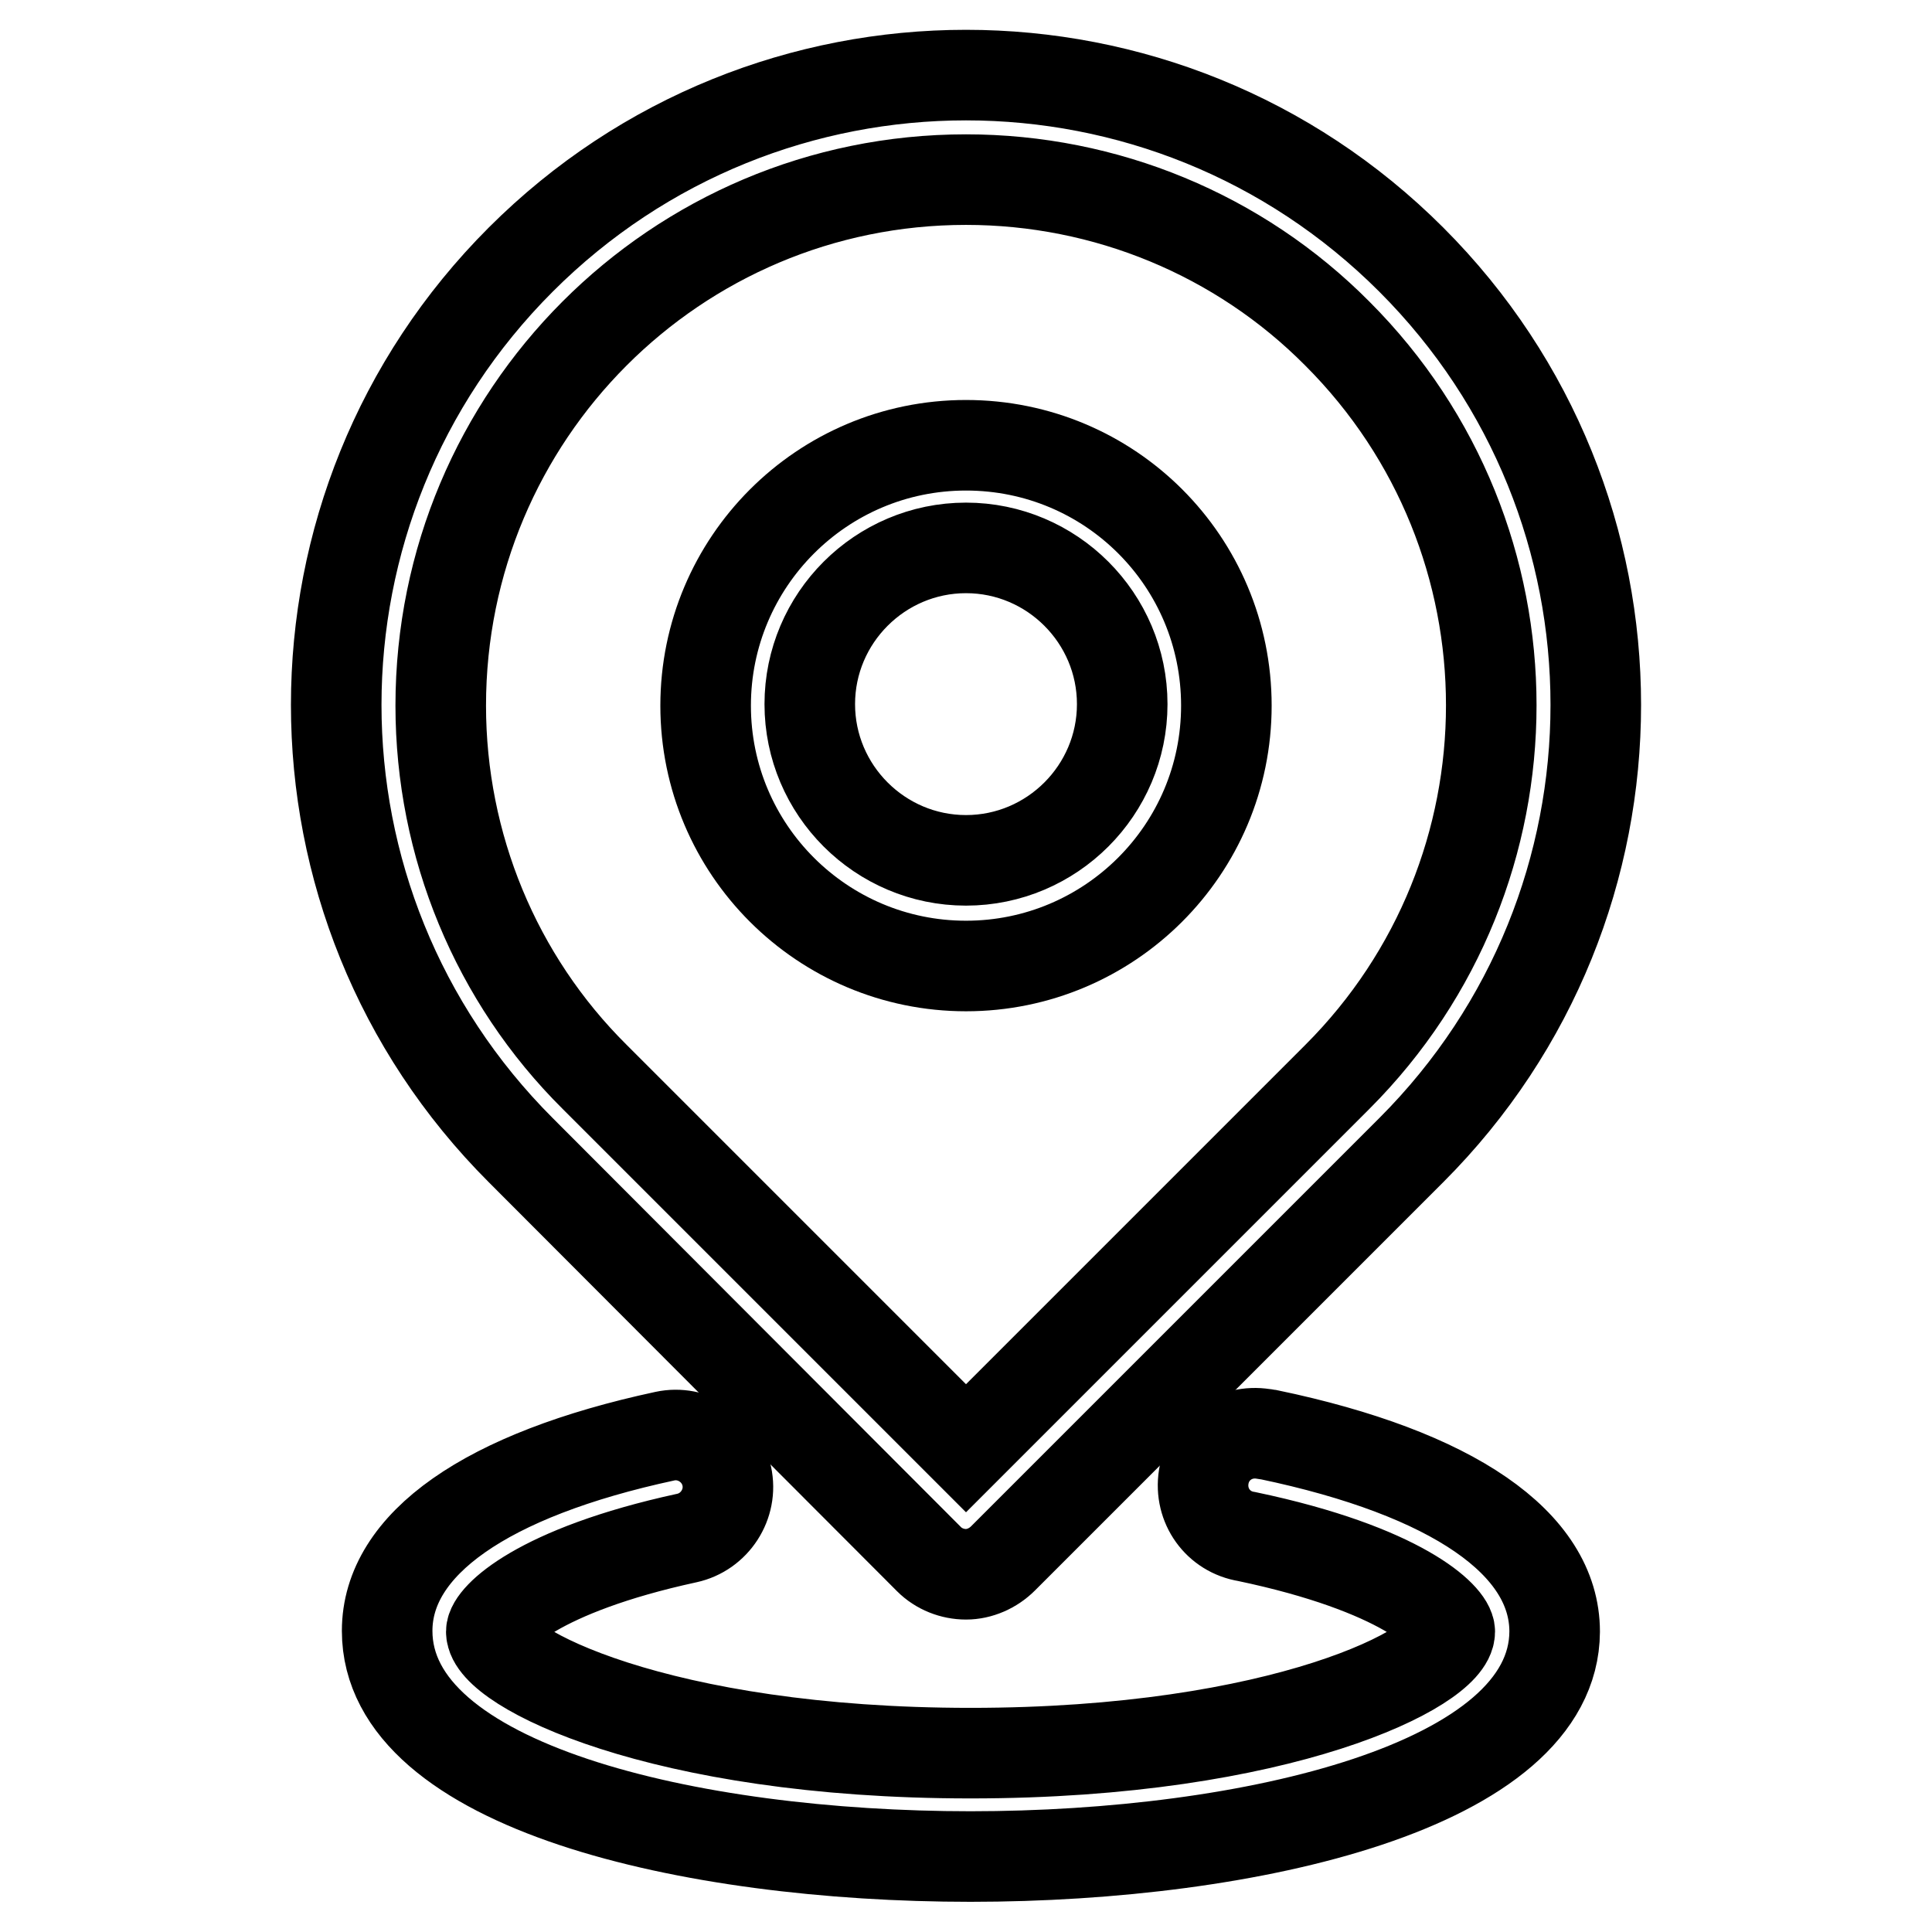
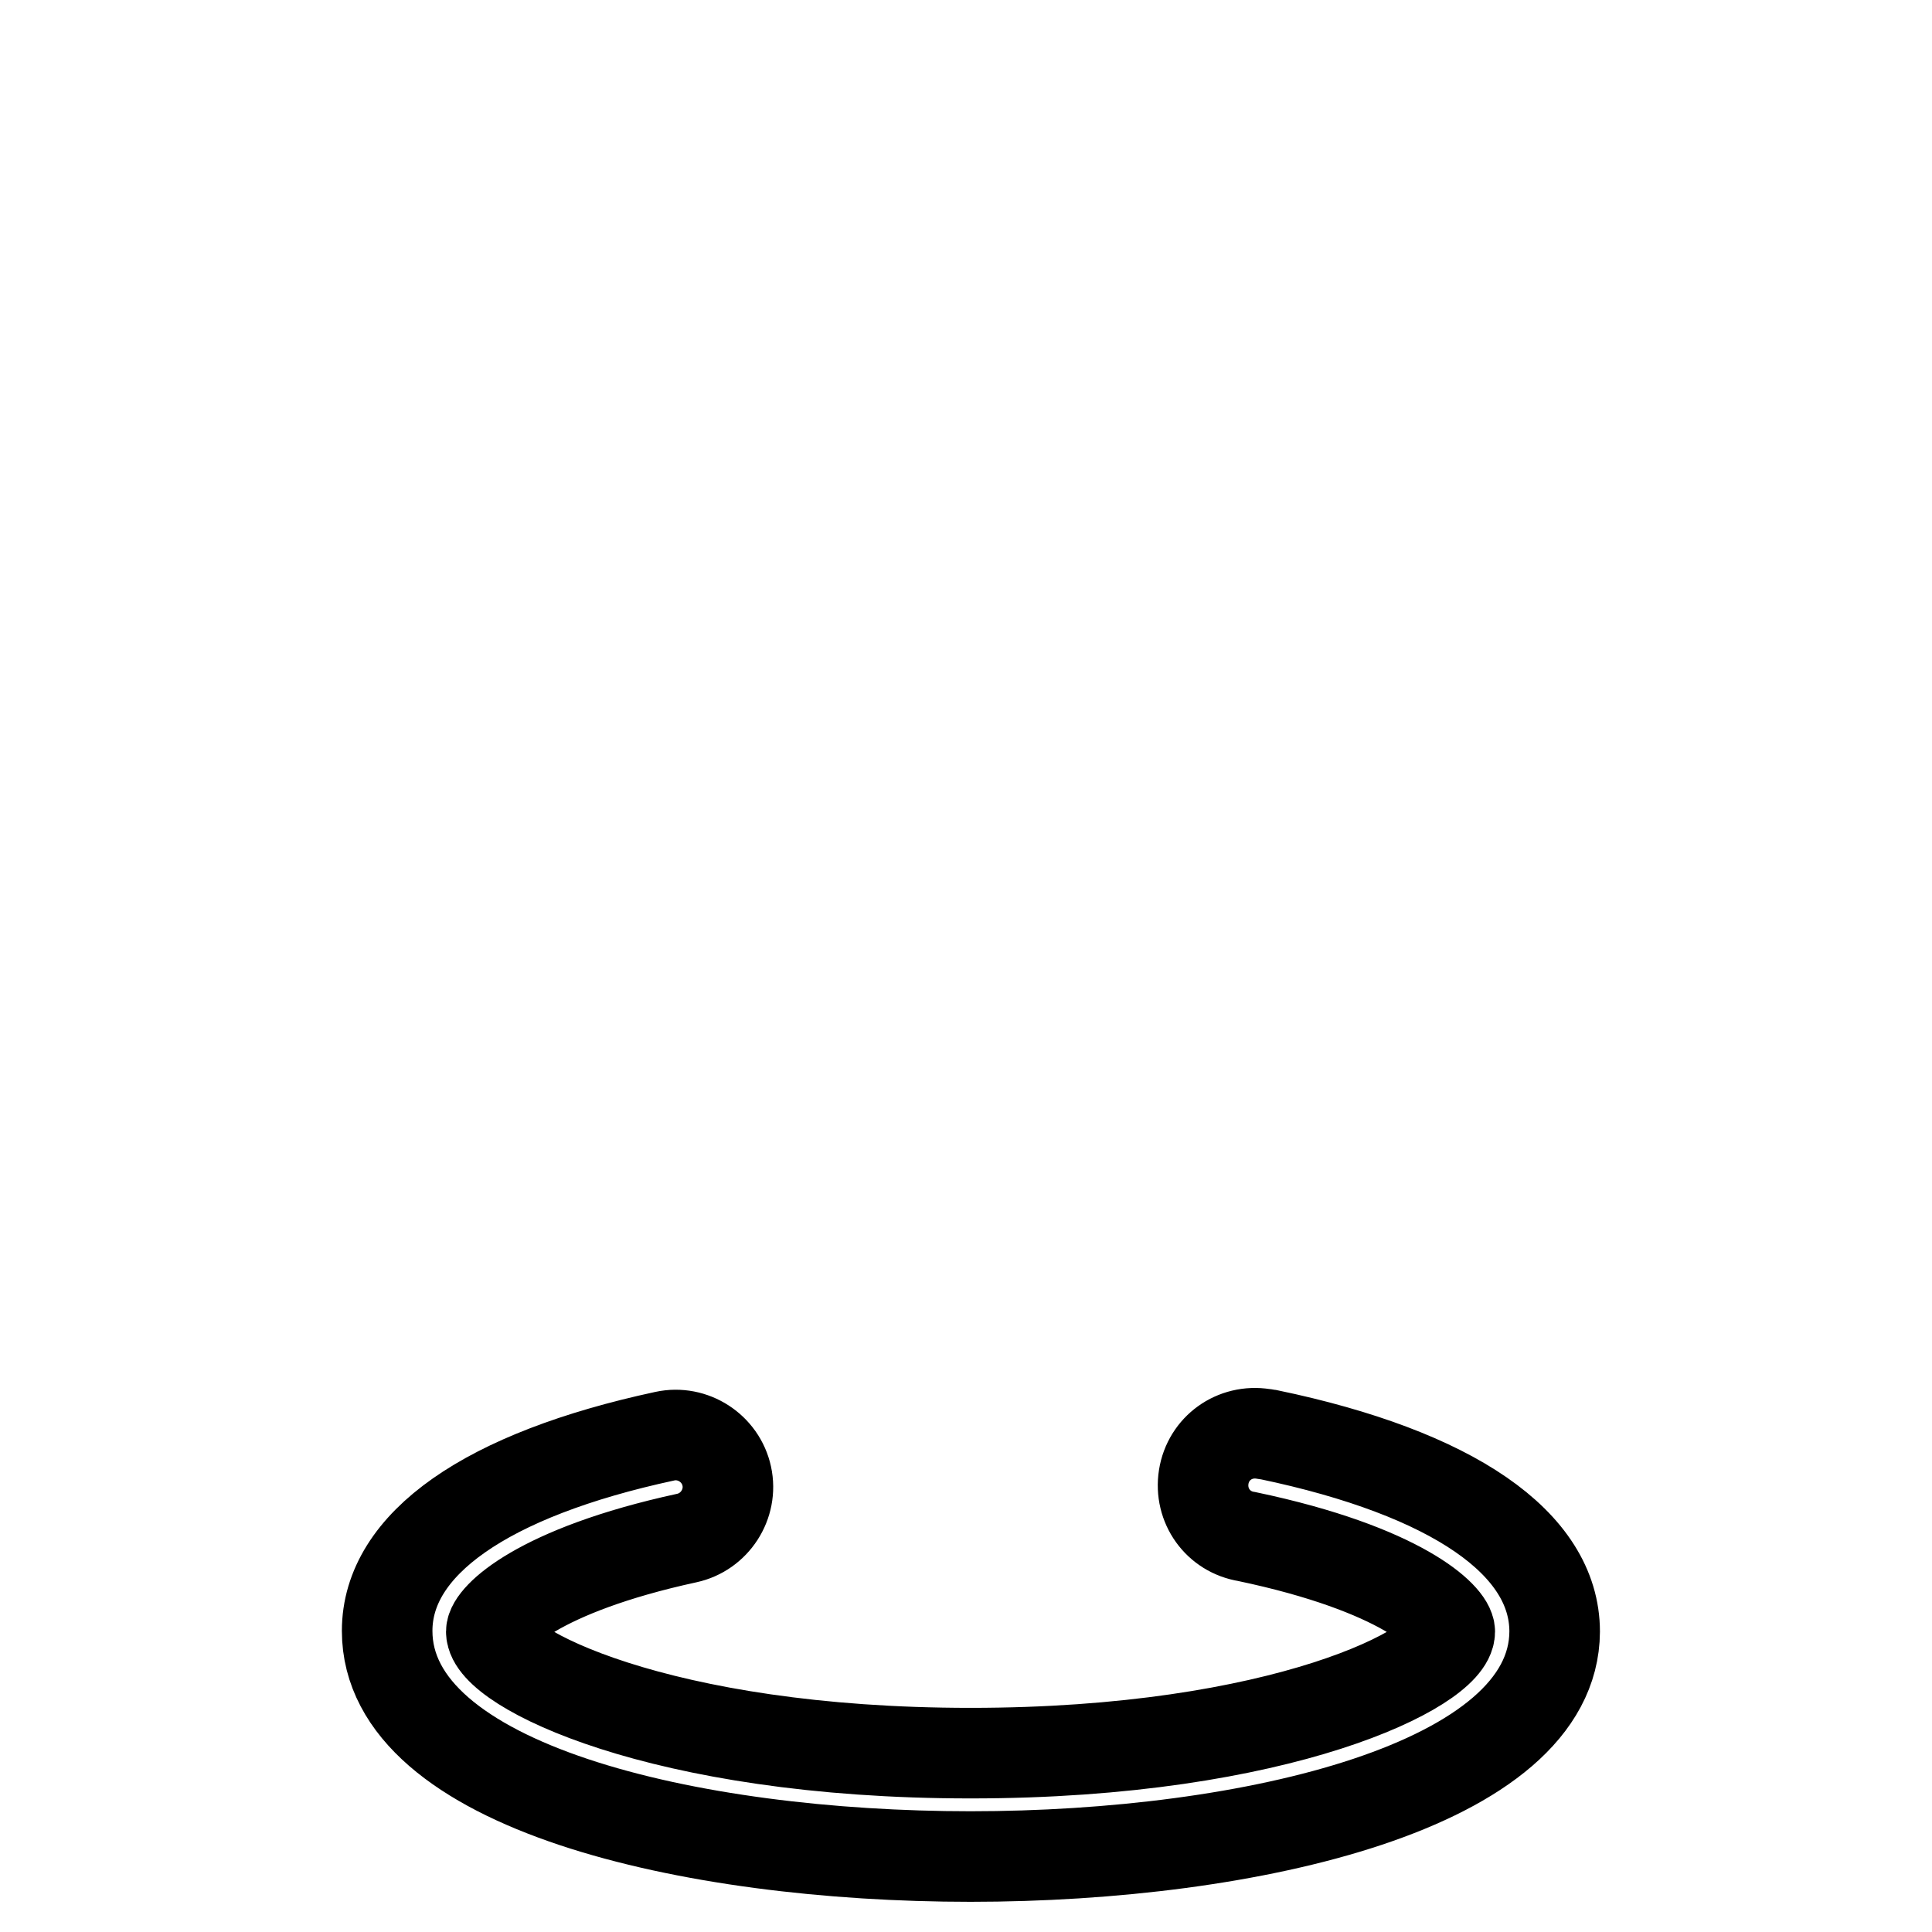
<svg xmlns="http://www.w3.org/2000/svg" version="1.1" x="0px" y="0px" viewBox="0 0 256 256" enable-background="new 0 0 256 256" xml:space="preserve">
  <g>
-     <path stroke-width="12" fill-opacity="0" stroke="#000000" d="M128,128c-19,0-34.5-15.4-34.5-34.5c0-19,15.4-34.5,34.5-34.5s34.5,15.4,34.5,34.5l0,0 C162.5,112.6,147,128,128,128z M128,72.6c-11.4,0-20.7,9.3-20.7,20.7c0,11.4,9.3,20.7,20.7,20.7c11.4,0,20.7-9.3,20.7-20.7l0,0 C148.7,81.9,139.4,72.6,128,72.6z" />
-     <path stroke-width="12" fill-opacity="0" stroke="#000000" d="M128,208.6c-1.8,0-3.6-0.7-4.9-2L69,152.4c-32.6-32.6-32.6-85.4,0-118c32.6-32.6,85.4-32.6,118,0 c32.6,32.6,32.6,85.4,0,118l-54.1,54.1C131.6,207.8,129.8,208.6,128,208.6L128,208.6z M128,23.8c-38.5,0-69.6,31.2-69.6,69.7 c0,18.5,7.3,36.2,20.4,49.2l49.2,49.2l49.2-49.2c27.2-27.2,27.2-71.3,0-98.5C164.2,31.1,146.5,23.8,128,23.8L128,23.8z" />
    <path stroke-width="12" fill-opacity="0" stroke="#000000" d="M128.6,246c-37.2,0-77.3-9.3-77.3-29.9c0-11.5,13.1-20.7,36.8-25.8c3.7-0.8,7.4,1.6,8.2,5.3 s-1.6,7.4-5.3,8.2c-19.8,4.3-25.9,10.6-25.9,12.4c0,4.7,22.2,16.1,63.5,16.1c41.3,0,63.5-11.4,63.5-16.1c0-1.9-6.4-8.3-26.9-12.6 c-3.8-0.6-6.3-4.1-5.7-7.9c0.6-3.8,4.1-6.3,7.9-5.7c0.2,0,0.5,0.1,0.7,0.1c24.4,5.1,37.9,14.4,37.9,26.1 C205.9,236.6,165.8,246,128.6,246L128.6,246z" />
  </g>
</svg>